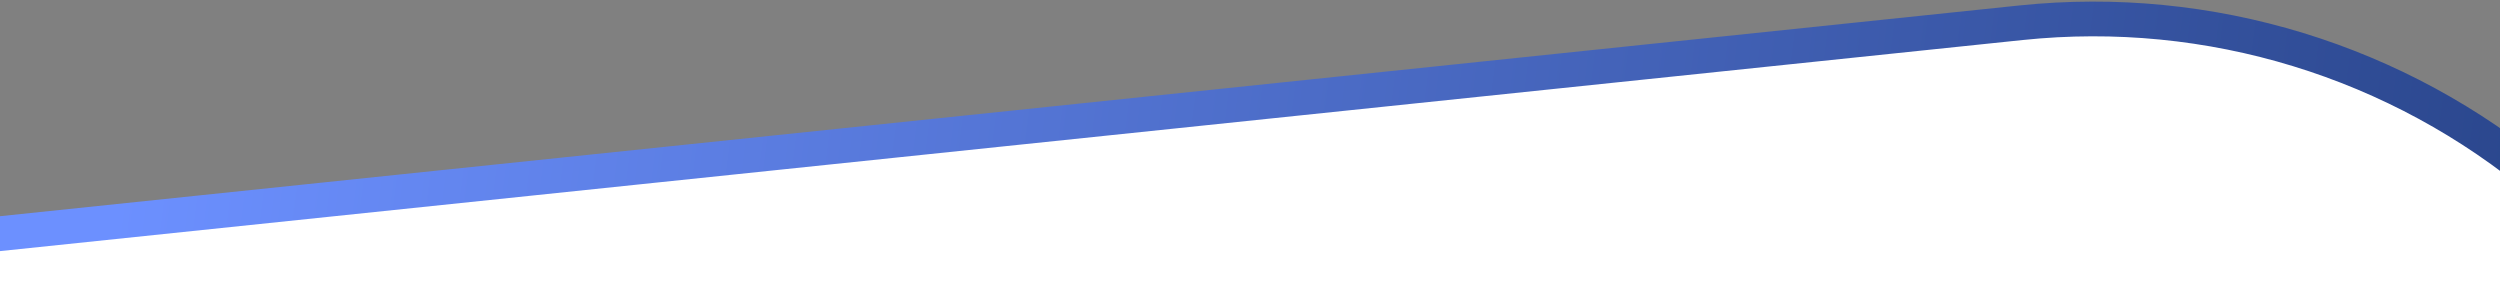
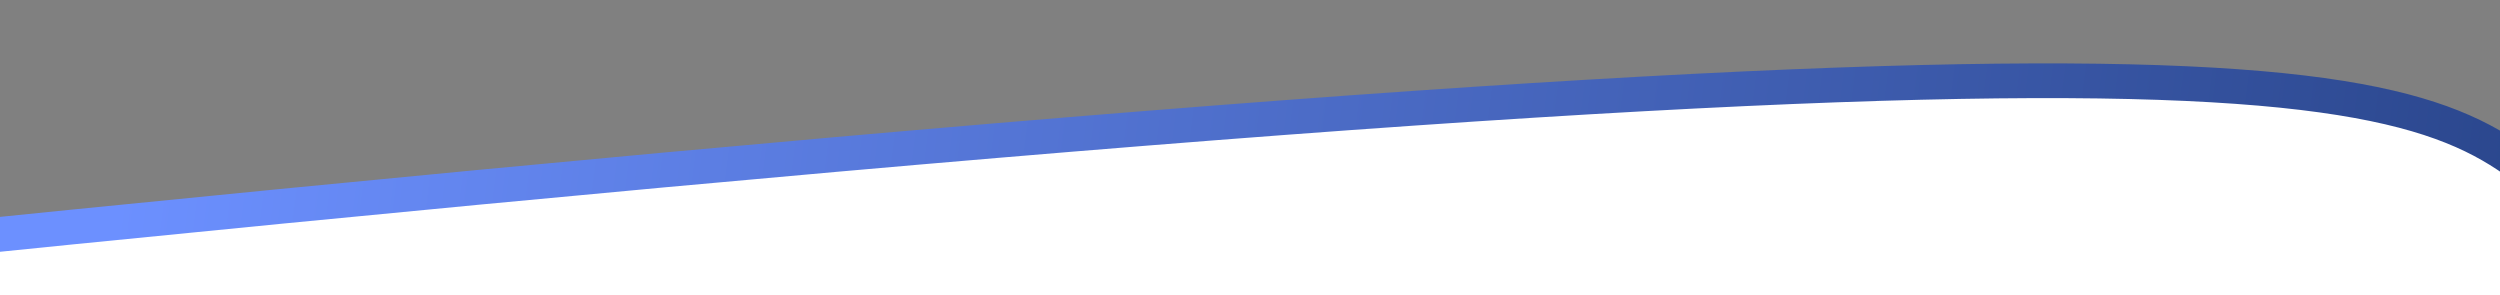
<svg xmlns="http://www.w3.org/2000/svg" width="1440" height="170" viewBox="0 0 1440 170" fill="none">
  <rect x="0" y="0" width="1440" height="170" fill="#808080" stroke="none" />
-   <path d="M1840.93 837.123L-275.812 566.245L-223.558 157.917L1164.13 13.094C1272.66 1.768 1381.14 34.993 1464.71 105.159L1889.01 461.402L1840.93 837.123Z" fill="white" stroke="url(#paint0_linear_25_7)" stroke-width="20" />
+   <path d="M1840.93 837.123L-275.812 566.245L-223.558 157.917C1272.66 1.768 1381.14 34.993 1464.71 105.159L1889.01 461.402L1840.93 837.123Z" fill="white" stroke="url(#paint0_linear_25_7)" stroke-width="20" />
  <defs>
    <linearGradient id="paint0_linear_25_7" x1="1547.11" y1="809.605" x2="2.596" y2="611.954" gradientUnits="userSpaceOnUse">
      <stop stop-color="#223D7E" />
      <stop offset="1" stop-color="#6C90FF" />
    </linearGradient>
  </defs>
</svg>